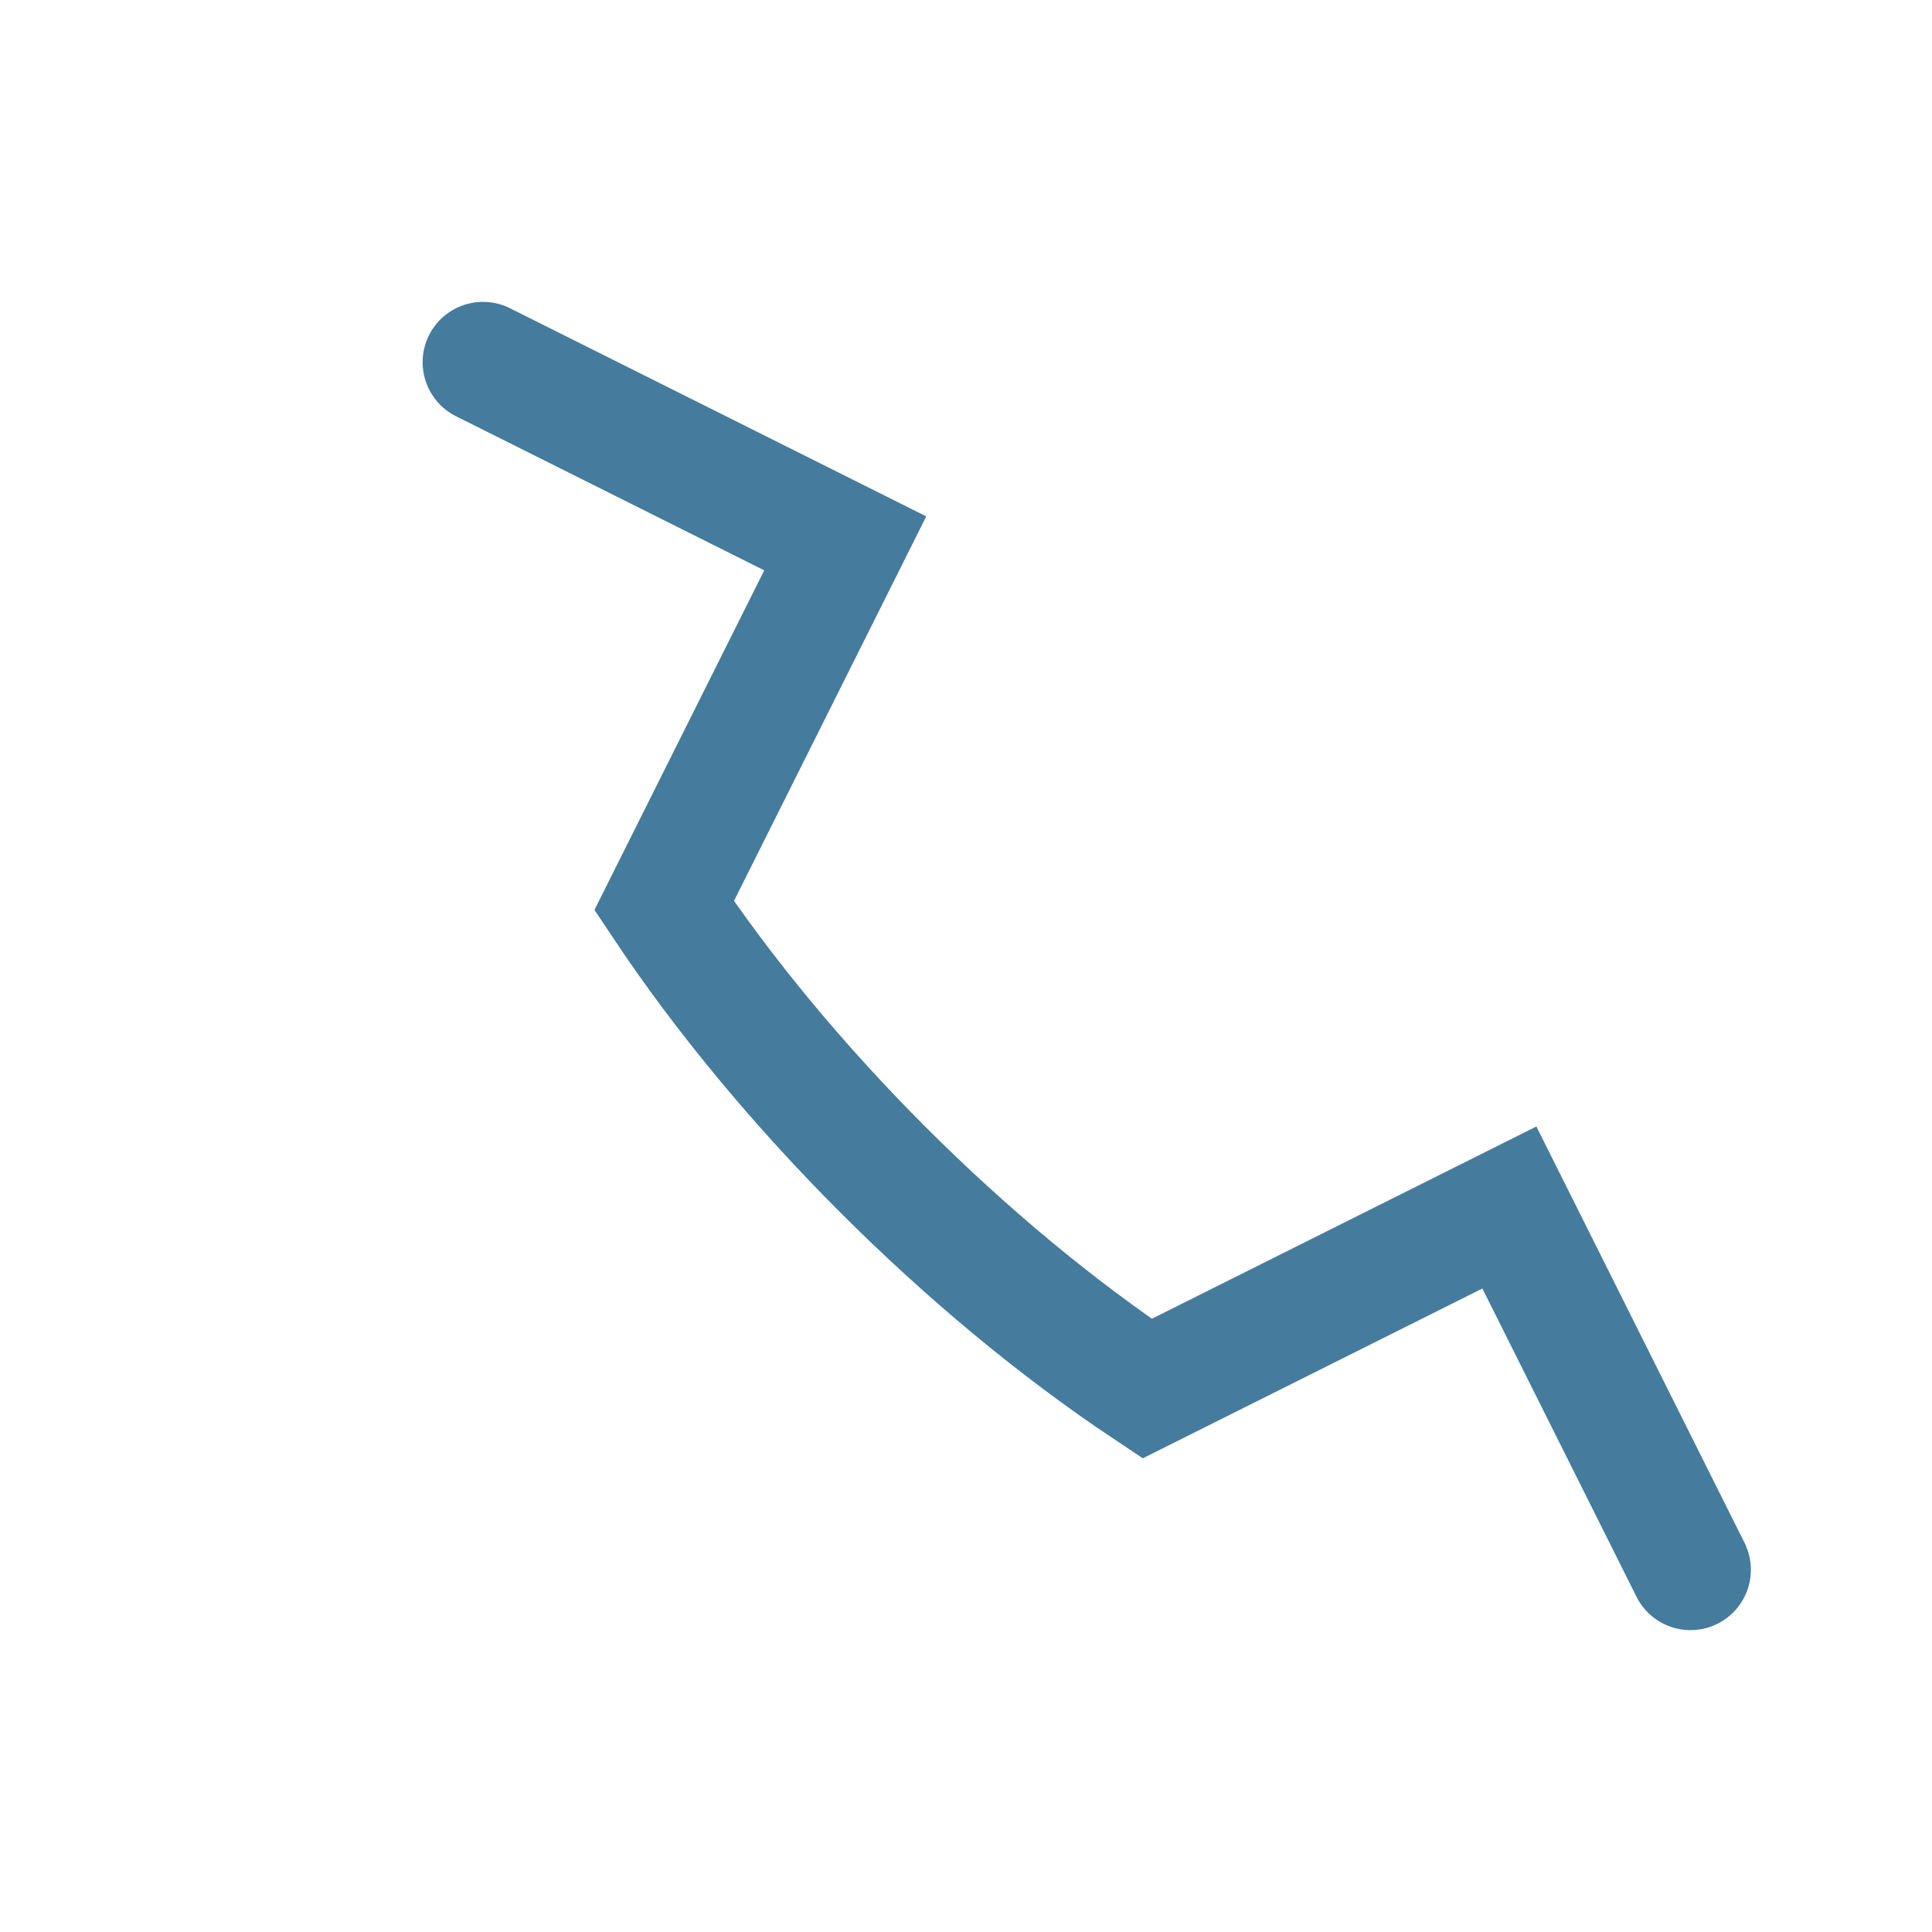
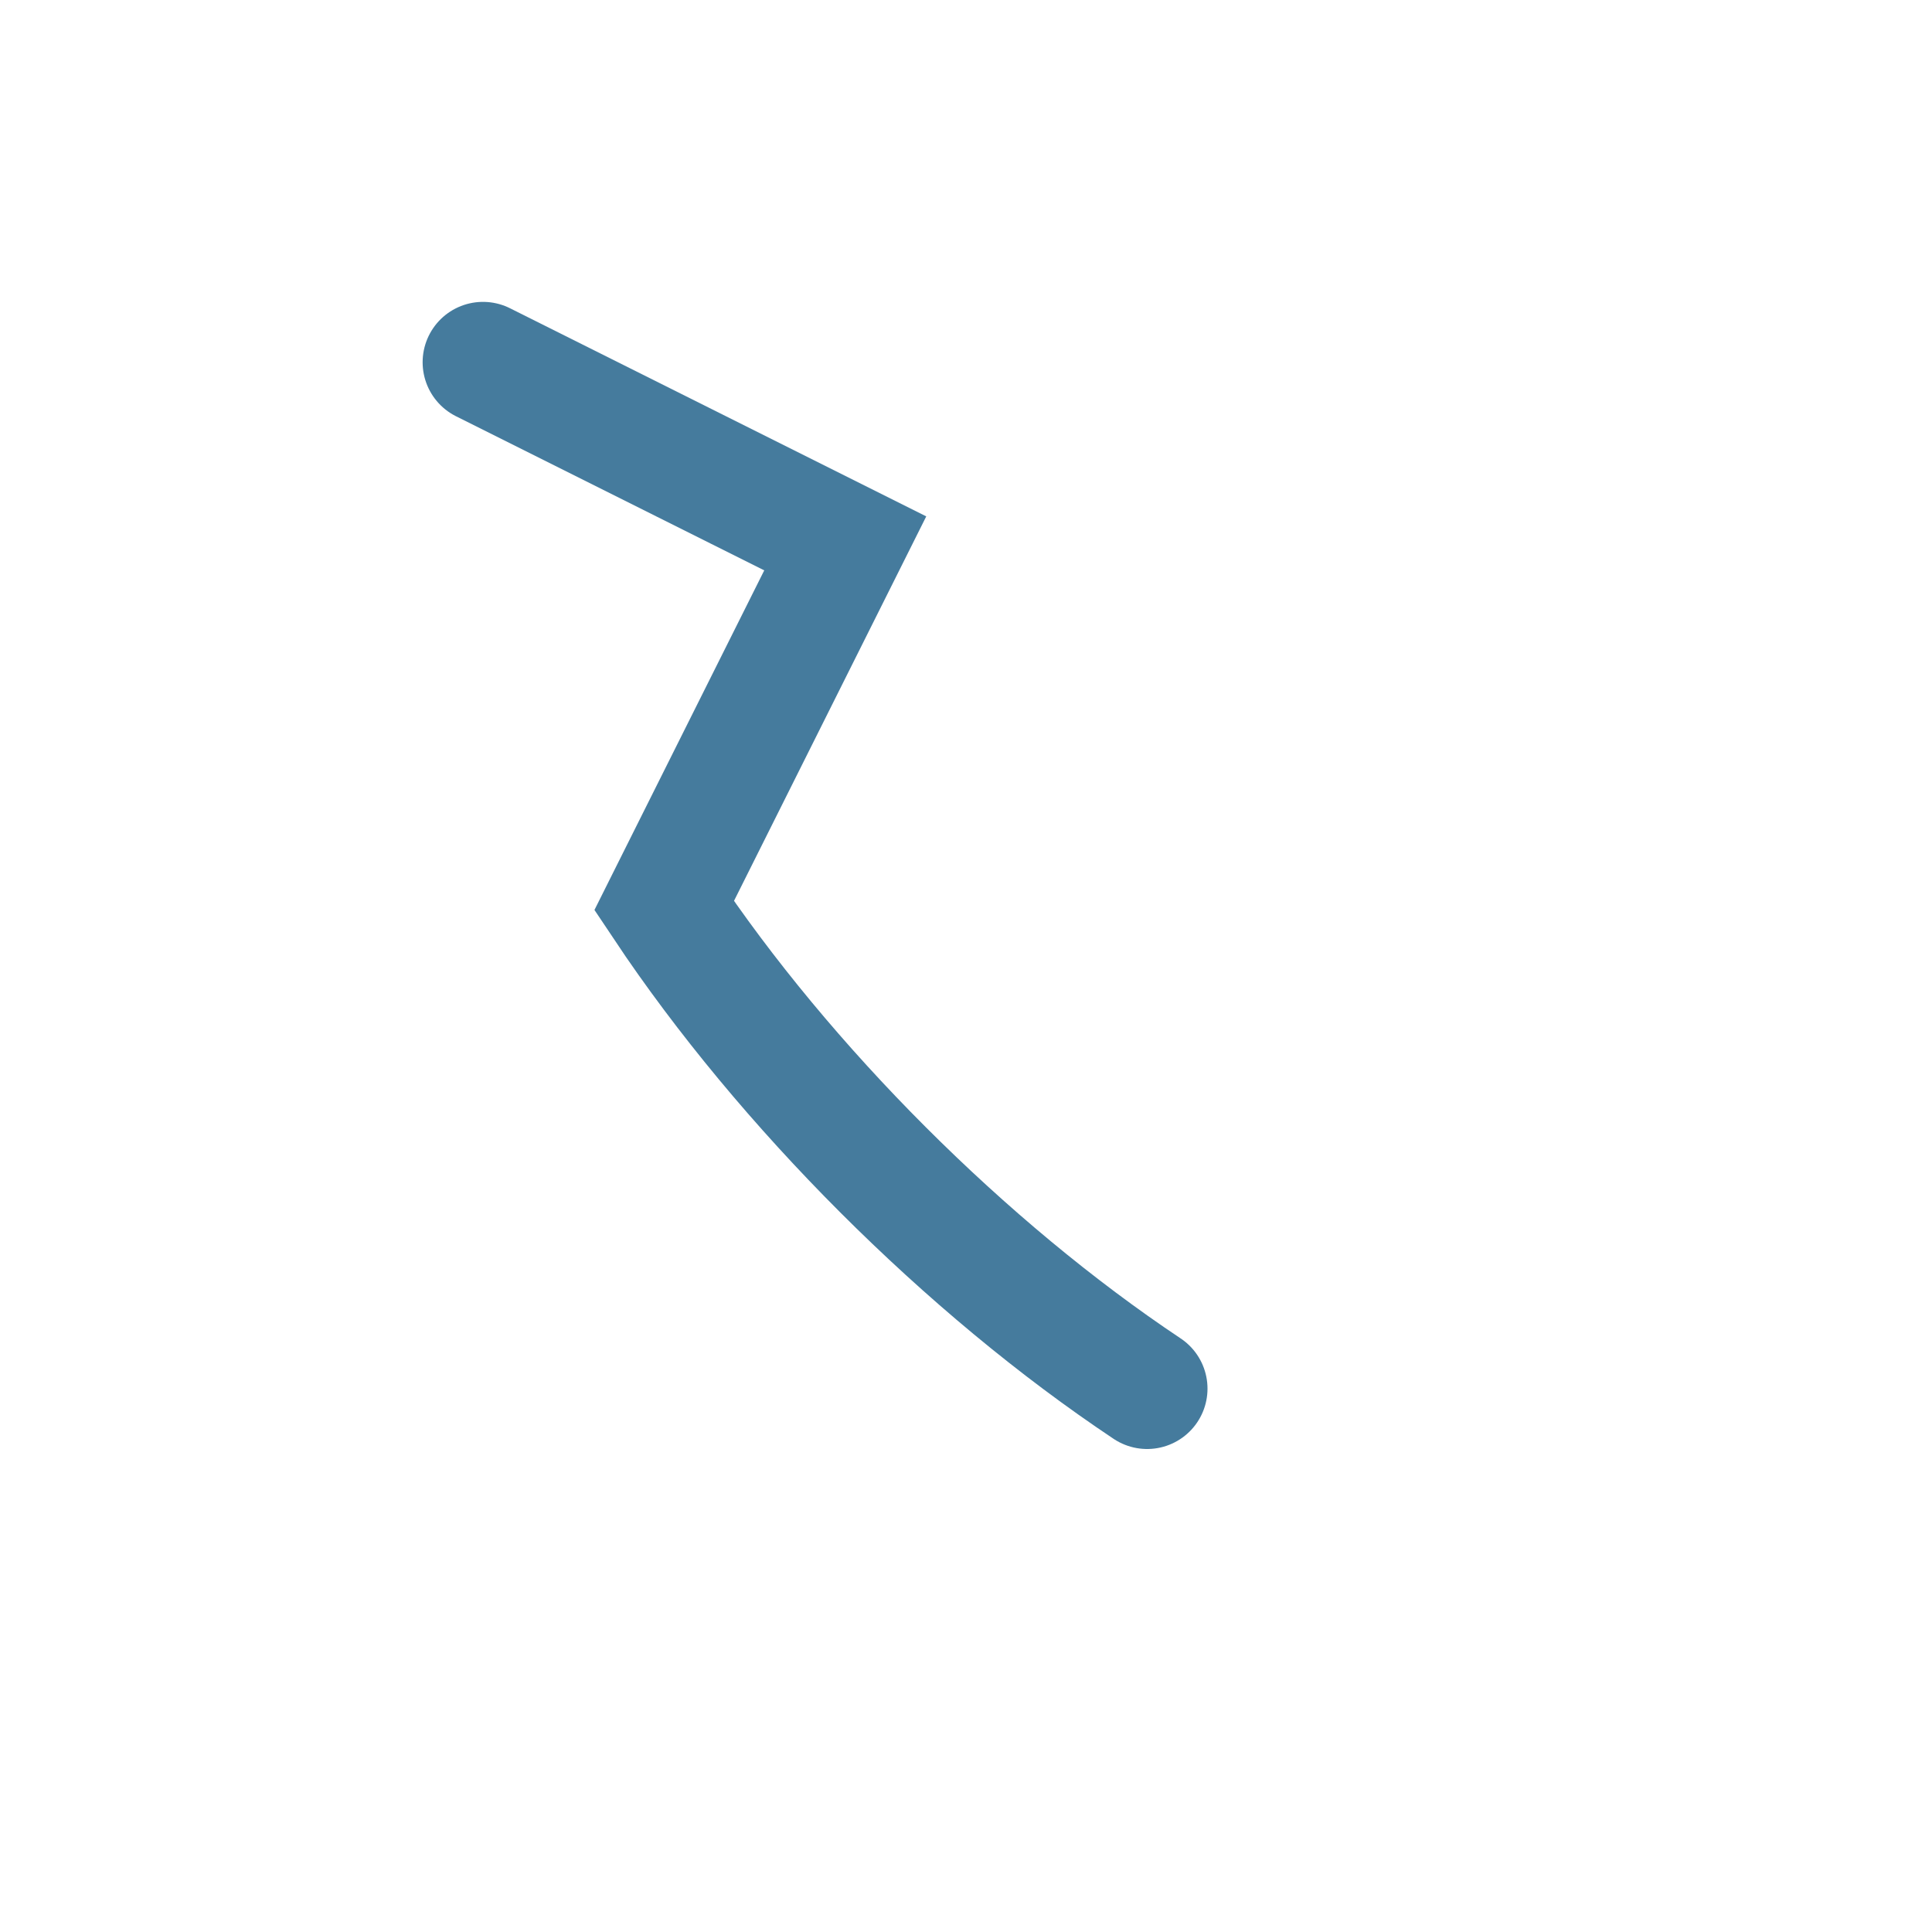
<svg xmlns="http://www.w3.org/2000/svg" width="32" height="32" viewBox="0 0 32 32">
-   <path d="M8 6l6 3-3 6c2 3 5 6 8 8l6-3 3 6" stroke="#457B9D" stroke-width="2" fill="none" stroke-linecap="round" />
+   <path d="M8 6l6 3-3 6c2 3 5 6 8 8" stroke="#457B9D" stroke-width="2" fill="none" stroke-linecap="round" />
</svg>